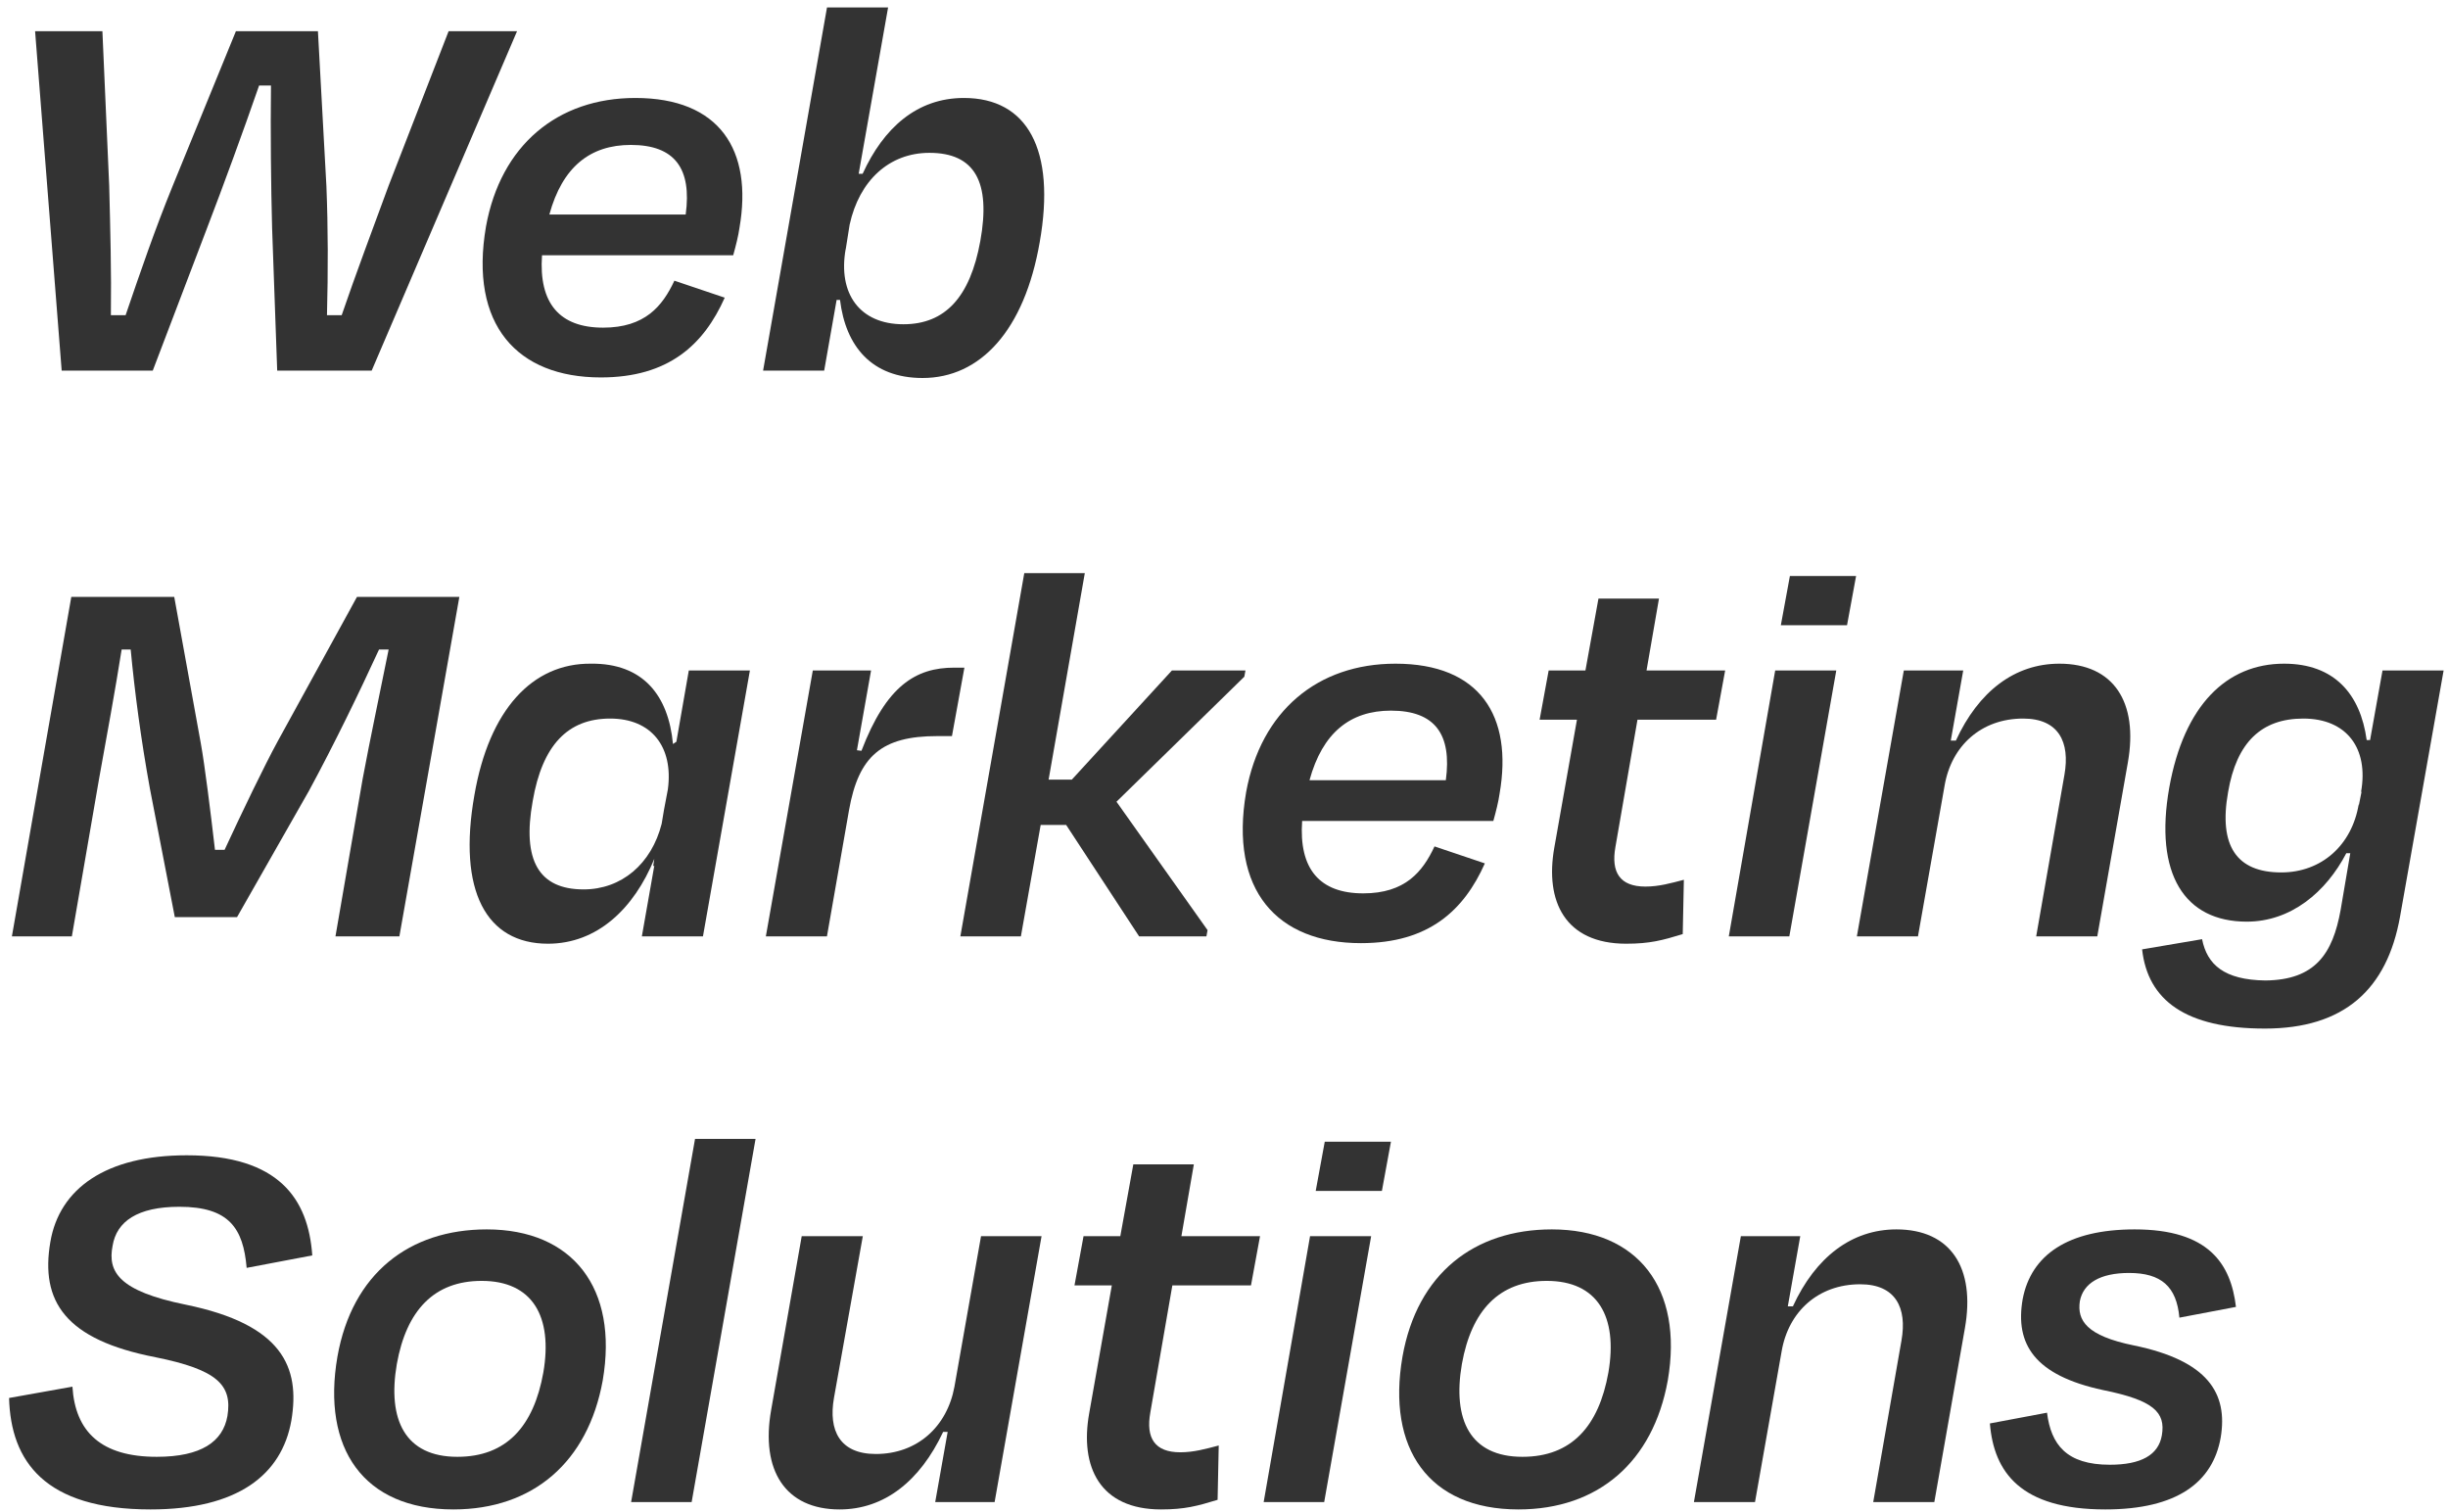
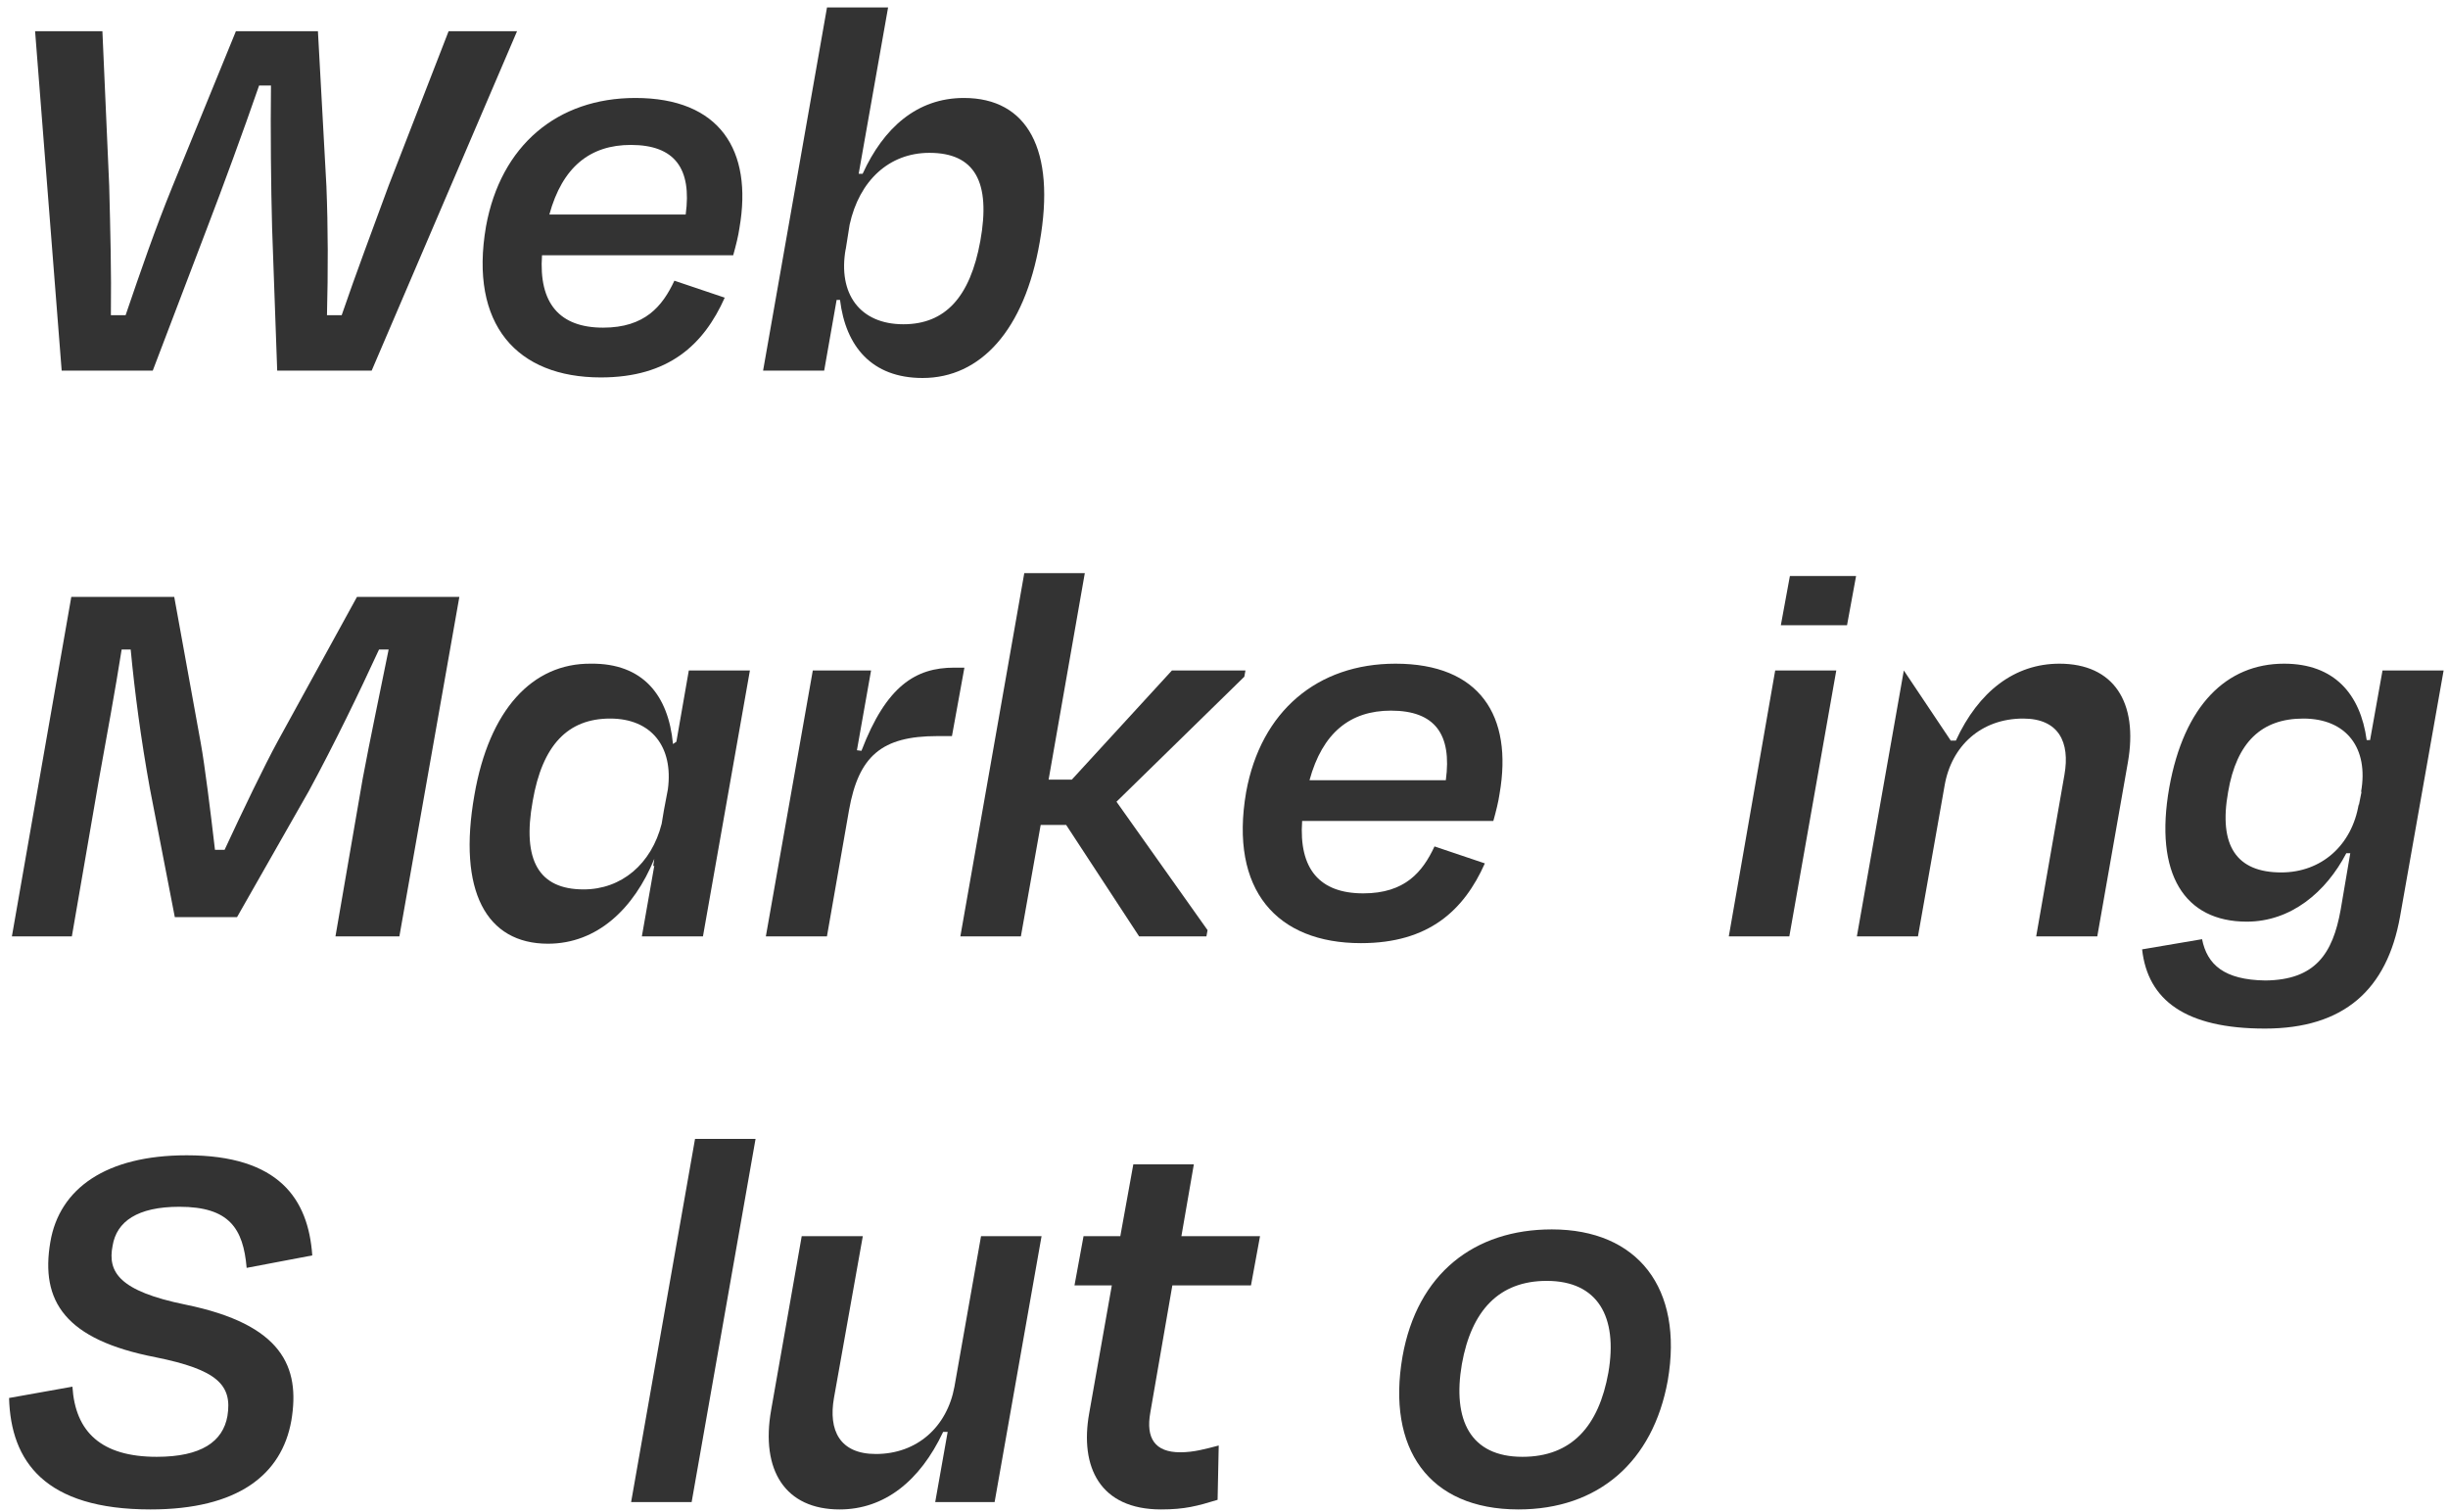
<svg xmlns="http://www.w3.org/2000/svg" width="251" height="155" viewBox="0 0 251 155" fill="none">
  <path d="M21.23 23.384L15.662 38H6.324L3.598 3.2H10.5L11.196 19.034C11.312 23.616 11.428 27.85 11.37 32.316H12.878C14.444 27.734 15.894 23.5 17.692 19.092L24.188 3.2H32.598L33.468 19.092C33.642 23.442 33.642 27.734 33.526 32.316H35.034C36.542 27.908 38.166 23.616 39.848 19.034L45.996 3.2H53.014L38.108 38H28.422L27.9 23.384C27.784 19.092 27.726 13.466 27.784 8.768H26.566C24.942 13.466 22.854 19.15 21.23 23.384Z" fill="#333333" />
  <path d="M64.68 14.858C60.504 14.858 57.662 17.12 56.328 21.992H70.306C70.944 17.294 69.204 14.858 64.68 14.858ZM61.606 38.696C53.022 38.696 48.092 33.302 49.832 23.21C51.34 14.916 57.14 10.044 65.144 10.044C73.786 10.044 77.208 15.38 75.816 23.384C75.7 24.196 75.468 25.124 75.178 26.168H55.574C55.226 31.098 57.372 33.592 61.838 33.592C66.13 33.592 67.928 31.388 69.146 28.778L74.308 30.518C72.162 35.332 68.566 38.696 61.606 38.696Z" fill="#333333" />
  <path d="M92.625 33.244C96.917 33.244 99.469 30.46 100.513 24.718C101.615 18.628 99.933 15.67 95.293 15.67C91.175 15.67 88.101 18.512 87.115 23.036L86.709 25.588V25.53C85.897 30.112 88.159 33.244 92.625 33.244ZM91.059 0.764L88.043 17.816H88.449C90.595 13.118 94.017 10.044 98.831 10.044C105.327 10.044 108.285 15.322 106.603 24.834C105.037 33.882 100.513 38.754 94.597 38.754C89.377 38.754 86.709 35.506 86.129 30.75H85.781L84.505 38H78.241L84.795 0.764H91.059Z" fill="#333333" />
  <path d="M10.152 79.876L7.368 96H1.22L7.31 61.2H17.866L20.592 76.222C20.998 78.484 21.578 83.124 22.042 87.126H23.028C24.884 83.124 27.088 78.542 28.48 75.99L36.6 61.2H47.098L40.95 96H34.396L37.18 79.876C37.934 75.816 39.036 70.654 39.848 66.594H38.862C36.832 71.002 34.28 76.28 31.67 81.094L24.304 94.028H17.924L15.372 80.862C14.444 75.758 13.806 70.886 13.4 66.594H12.472C11.834 70.654 10.906 75.7 10.152 79.876Z" fill="#333333" />
  <path d="M59.838 91.186C63.724 91.186 66.798 88.576 67.842 84.458L68.074 83.066L68.48 80.92C69.06 76.57 66.798 73.67 62.564 73.67C58.214 73.67 55.604 76.396 54.618 82.138C53.516 88.228 55.256 91.186 59.838 91.186ZM48.644 81.5C50.152 72.8 54.56 67.986 60.592 68.044C65.928 67.986 68.538 71.292 69.002 76.28L69.35 76.048L70.626 68.74H76.89L72.076 96H65.812L67.088 88.75L66.972 88.808L67.088 88.054C65 93.158 61.23 96.754 56.184 96.754C49.862 96.754 46.904 91.36 48.644 81.5Z" fill="#333333" />
  <path d="M84.789 96H78.525L83.339 68.74H89.313L87.863 76.918L88.327 76.976C90.879 70.306 93.895 68.45 97.839 68.45H98.883L97.607 75.468H96.099C90.415 75.468 88.037 77.498 87.051 83.066L84.789 96Z" fill="#333333" />
  <path d="M111.228 58.764L107.516 79.934H109.894L120.16 68.74H127.7L127.584 69.378L114.476 82.196L123.814 95.362L123.698 96H116.796L109.314 84.574H106.704L104.674 96H98.468L105.022 58.764H111.228Z" fill="#333333" />
  <path d="M142.618 72.858C138.442 72.858 135.6 75.12 134.266 79.992H148.244C148.882 75.294 147.142 72.858 142.618 72.858ZM139.544 96.696C130.96 96.696 126.03 91.302 127.77 81.21C129.278 72.916 135.078 68.044 143.082 68.044C151.724 68.044 155.146 73.38 153.754 81.384C153.638 82.196 153.406 83.124 153.116 84.168H133.512C133.164 89.098 135.31 91.592 139.776 91.592C144.068 91.592 145.866 89.388 147.084 86.778L152.246 88.518C150.1 93.332 146.504 96.696 139.544 96.696Z" fill="#333333" />
-   <path d="M159.369 86.894L161.689 73.786H157.861L158.789 68.74H162.559L163.893 61.374H170.099L168.823 68.74H176.885L175.957 73.786H167.895L165.633 86.836C165.169 89.446 166.097 90.896 168.707 90.896C170.099 90.896 171.317 90.548 172.651 90.2L172.535 95.768C170.447 96.406 169.171 96.754 166.735 96.754C160.471 96.754 158.383 92.404 159.369 86.894Z" fill="#333333" />
  <path d="M189.381 64.1H182.595L183.523 59.054H190.309L189.381 64.1ZM183.465 96H177.259L182.015 68.74H188.279L183.465 96Z" fill="#333333" />
-   <path d="M199.38 80.572L196.654 96H190.39L195.204 68.74H201.294L200.018 75.932H200.54C202.86 70.886 206.572 68.044 211.154 68.044C216.722 68.044 219.274 71.988 218.172 78.194L215.04 96H208.776L211.676 79.412C212.256 76.106 211.096 73.67 207.442 73.67C203.15 73.67 200.076 76.454 199.38 80.572Z" fill="#333333" />
+   <path d="M199.38 80.572L196.654 96H190.39L195.204 68.74L200.018 75.932H200.54C202.86 70.886 206.572 68.044 211.154 68.044C216.722 68.044 219.274 71.988 218.172 78.194L215.04 96H208.776L211.676 79.412C212.256 76.106 211.096 73.67 207.442 73.67C203.15 73.67 200.076 76.454 199.38 80.572Z" fill="#333333" />
  <path d="M233.904 89.446C238.022 89.446 241.154 86.662 241.85 82.428V82.602L242.14 81.152L242.082 81.21C242.894 76.686 240.574 73.67 236.166 73.67C231.874 73.67 229.322 76.106 228.452 81.21C227.466 86.72 229.322 89.446 233.904 89.446ZM222.42 80.746C223.928 72.336 228.278 68.044 234.194 68.044C239.356 68.044 242.024 71.176 242.662 75.874H243.01L244.286 68.74H250.55L246.084 93.97C244.75 101.452 240.342 105.454 232.222 105.454C224.102 105.454 220.216 102.554 219.636 97.334L225.784 96.29C226.306 98.9 228.046 100.466 232.28 100.524C237.384 100.466 239.182 97.798 239.994 93.274L240.98 87.474H240.574C238.486 91.476 234.89 94.492 230.366 94.492C223.986 94.492 220.854 89.62 222.42 80.746Z" fill="#333333" />
  <path d="M15.43 154.754C4.584 154.754 1.104 149.824 0.93 143.328L7.426 142.168C7.716 146.808 10.384 149.36 16.068 149.36C20.65 149.36 22.854 147.794 23.318 145.184C23.84 141.994 22.274 140.428 15.952 139.152C6.672 137.354 4.12 133.41 5.164 127.32C6.092 121.868 10.848 118.446 19.142 118.446C28.596 118.446 31.612 122.912 32.018 128.712L25.29 129.988C24.942 125.928 23.492 123.724 18.388 123.724C14.096 123.724 11.95 125.232 11.544 127.726C11.022 130.394 12.182 132.366 19.026 133.758C28.944 135.788 30.8 140.138 29.872 145.648C28.886 151.216 24.362 154.754 15.43 154.754Z" fill="#333333" />
-   <path d="M46.487 154.754C37.265 154.754 32.973 148.49 34.597 139.094C36.105 130.568 41.963 126.044 49.909 126.044C58.725 126.044 63.423 132.076 61.799 141.53C60.291 149.882 54.665 154.754 46.487 154.754ZM49.387 131.322C44.515 131.322 41.673 134.338 40.687 139.848C39.701 145.59 41.557 149.36 46.893 149.36C51.939 149.36 54.723 146.228 55.709 140.718C56.695 134.976 54.607 131.322 49.387 131.322Z" fill="#333333" />
  <path d="M77.47 116.764L70.916 154H64.71L71.264 116.764H77.47Z" fill="#333333" />
  <path d="M95.89 154L97.166 146.808H96.702C94.324 151.854 90.67 154.754 86.088 154.754C80.52 154.754 77.968 150.752 79.07 144.546L82.202 126.74H88.466L85.508 143.328C84.928 146.634 86.088 149.07 89.8 149.07C94.034 149.07 97.108 146.286 97.862 142.168L100.588 126.74H106.794L101.98 154H95.89Z" fill="#333333" />
  <path d="M111.678 144.894L113.998 131.786H110.17L111.098 126.74H114.868L116.202 119.374H122.408L121.132 126.74H129.194L128.266 131.786H120.204L117.942 144.836C117.478 147.446 118.406 148.896 121.016 148.896C122.408 148.896 123.626 148.548 124.96 148.2L124.844 153.768C122.756 154.406 121.48 154.754 119.044 154.754C112.78 154.754 110.692 150.404 111.678 144.894Z" fill="#333333" />
-   <path d="M141.689 122.1H134.903L135.831 117.054H142.617L141.689 122.1ZM135.773 154H129.567L134.323 126.74H140.587L135.773 154Z" fill="#333333" />
  <path d="M155.69 154.754C146.468 154.754 142.176 148.49 143.8 139.094C145.308 130.568 151.166 126.044 159.112 126.044C167.928 126.044 172.626 132.076 171.002 141.53C169.494 149.882 163.868 154.754 155.69 154.754ZM158.59 131.322C153.718 131.322 150.876 134.338 149.89 139.848C148.904 145.59 150.76 149.36 156.096 149.36C161.142 149.36 163.926 146.228 164.912 140.718C165.898 134.976 163.81 131.322 158.59 131.322Z" fill="#333333" />
-   <path d="M182.671 138.572L179.945 154H173.681L178.495 126.74H184.585L183.309 133.932H183.831C186.151 128.886 189.863 126.044 194.445 126.044C200.013 126.044 202.565 129.988 201.463 136.194L198.331 154H192.067L194.967 137.412C195.547 134.106 194.387 131.67 190.733 131.67C186.441 131.67 183.367 134.454 182.671 138.572Z" fill="#333333" />
-   <path d="M215.861 154.754C207.161 154.754 204.435 150.926 204.029 145.938L209.887 144.836C210.293 148.084 211.859 150.172 216.325 150.172C219.515 150.172 221.313 149.186 221.661 147.156C222.067 144.778 220.791 143.56 215.629 142.516C208.611 141.008 206.581 137.818 207.393 133.178C208.263 128.654 212.033 126.044 218.877 126.044C226.475 126.044 228.737 129.582 229.259 133.99L223.459 135.092C223.169 131.902 221.603 130.51 218.297 130.51C215.339 130.51 213.599 131.554 213.251 133.41C212.961 135.382 213.947 136.948 218.761 137.934C226.417 139.5 228.447 142.864 227.693 147.388C226.881 151.97 223.227 154.754 215.861 154.754Z" fill="#333333" />
</svg>